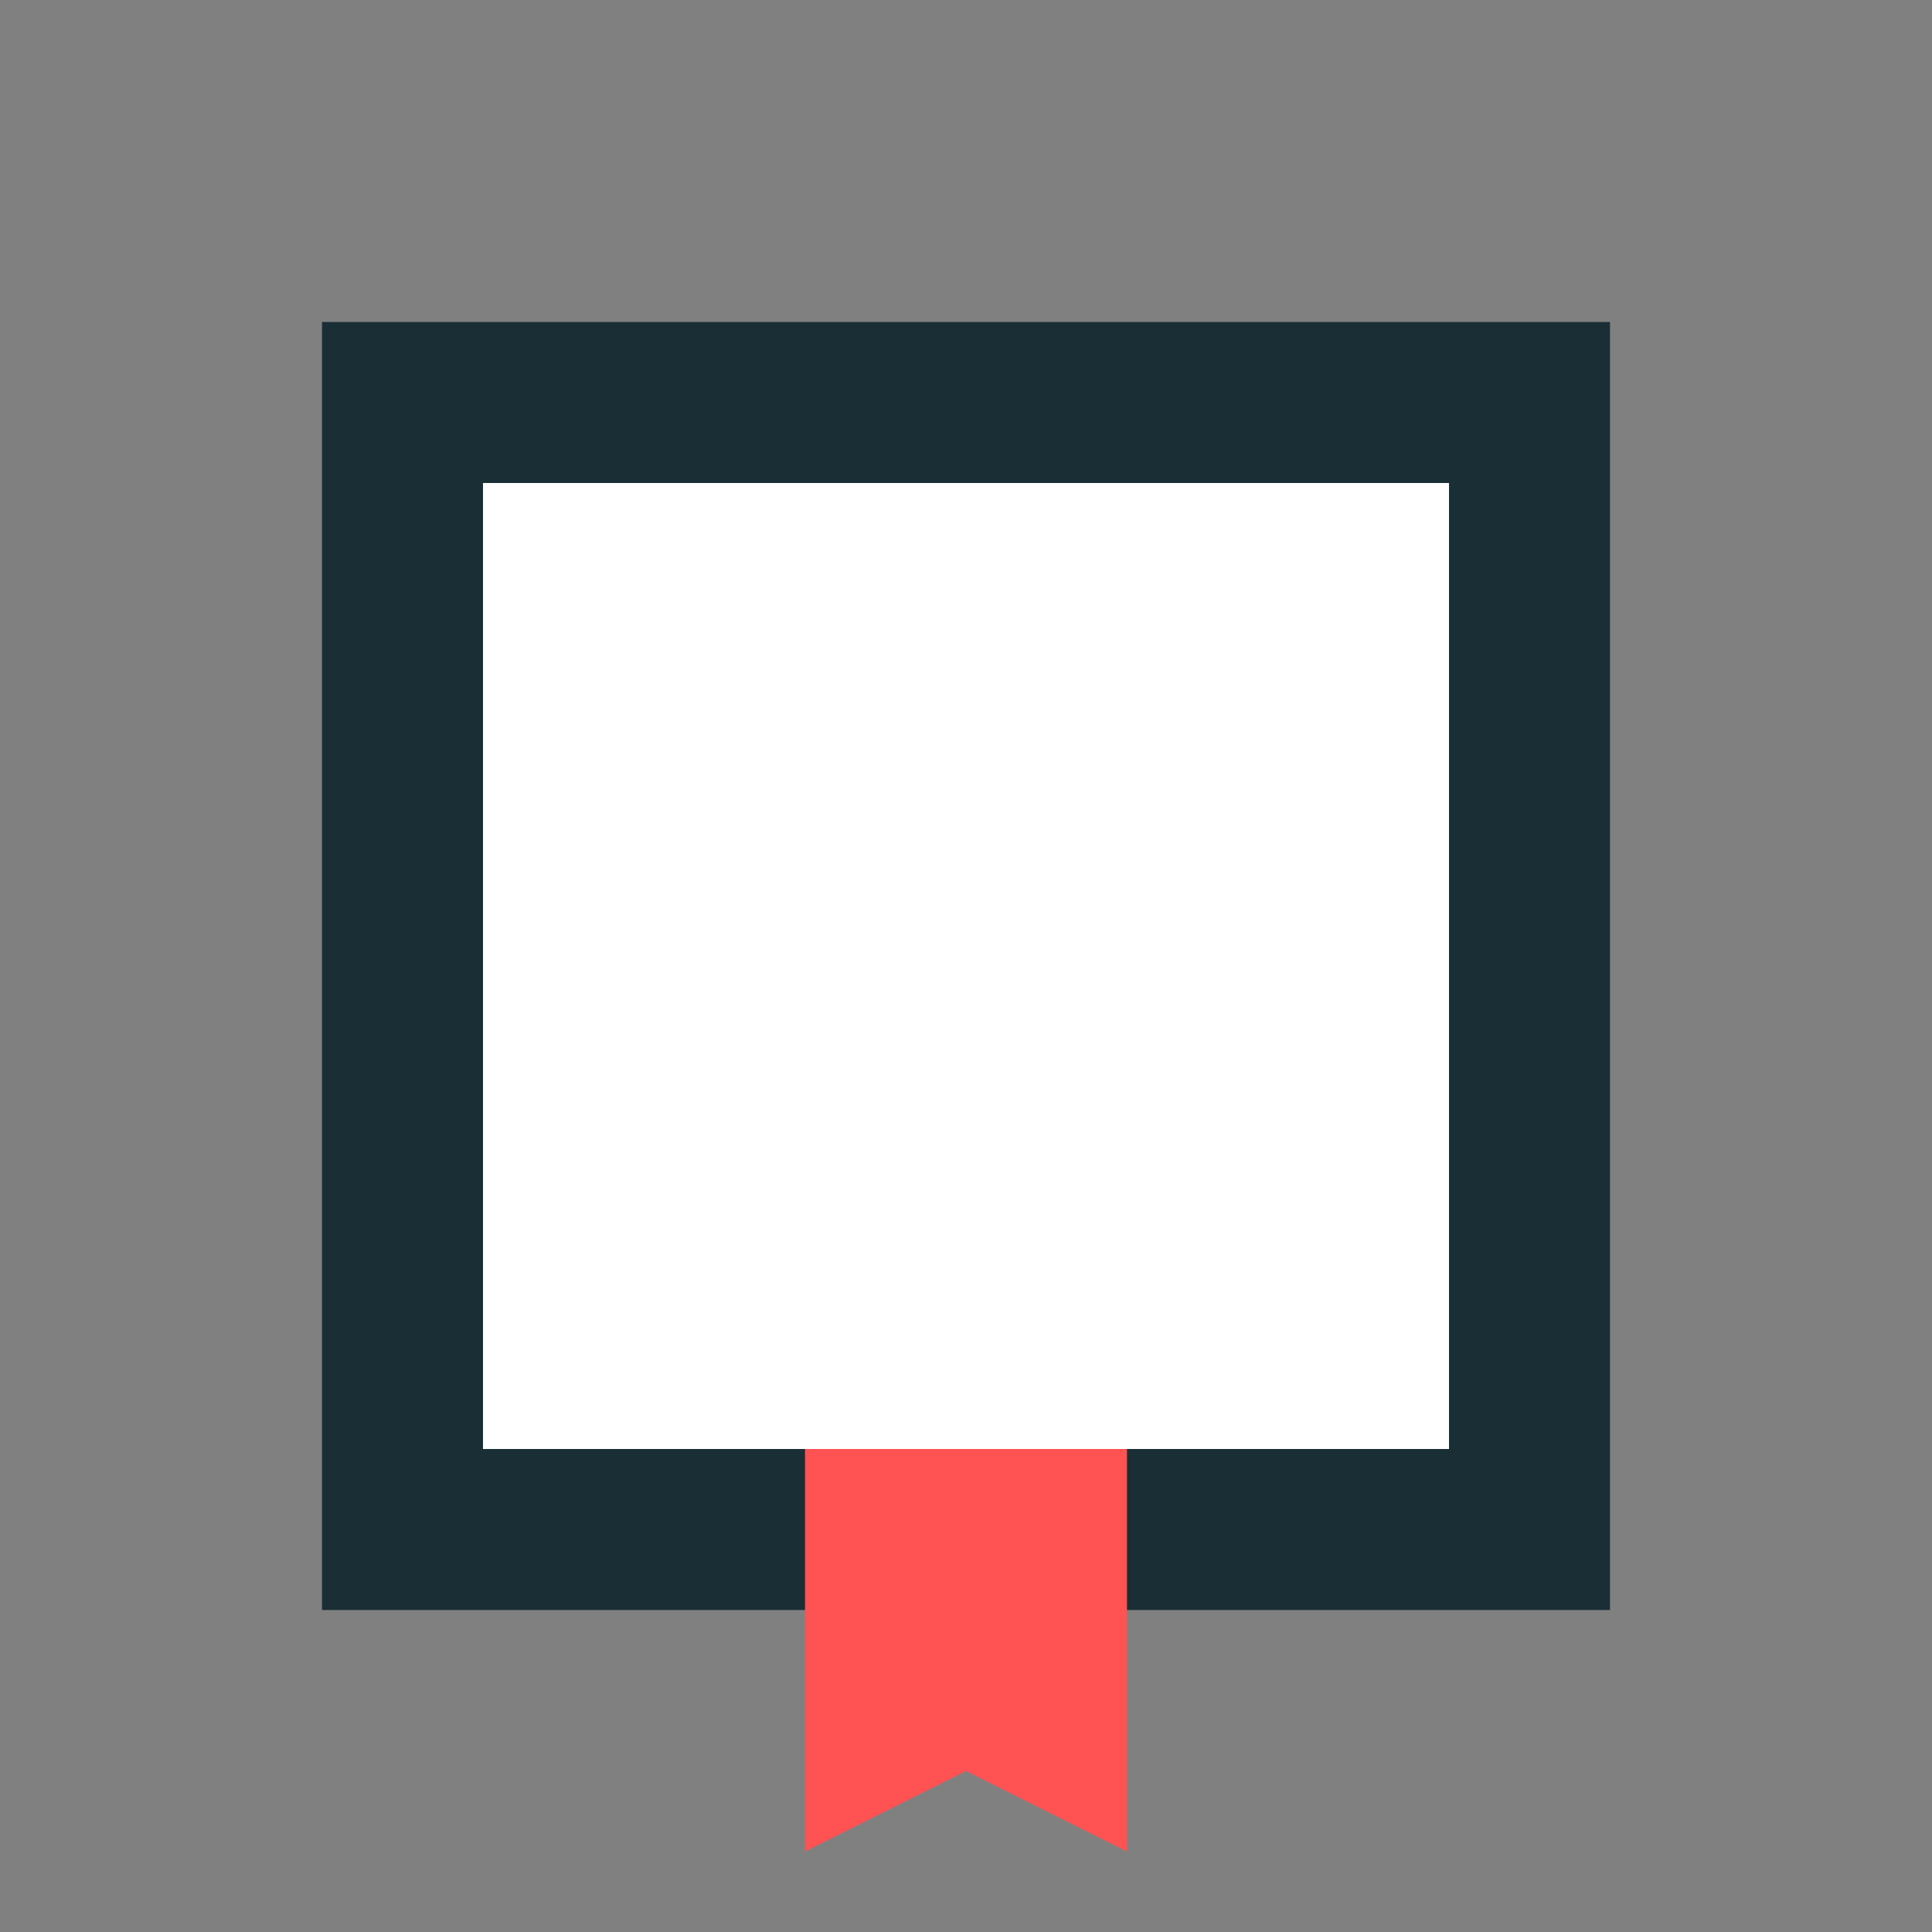
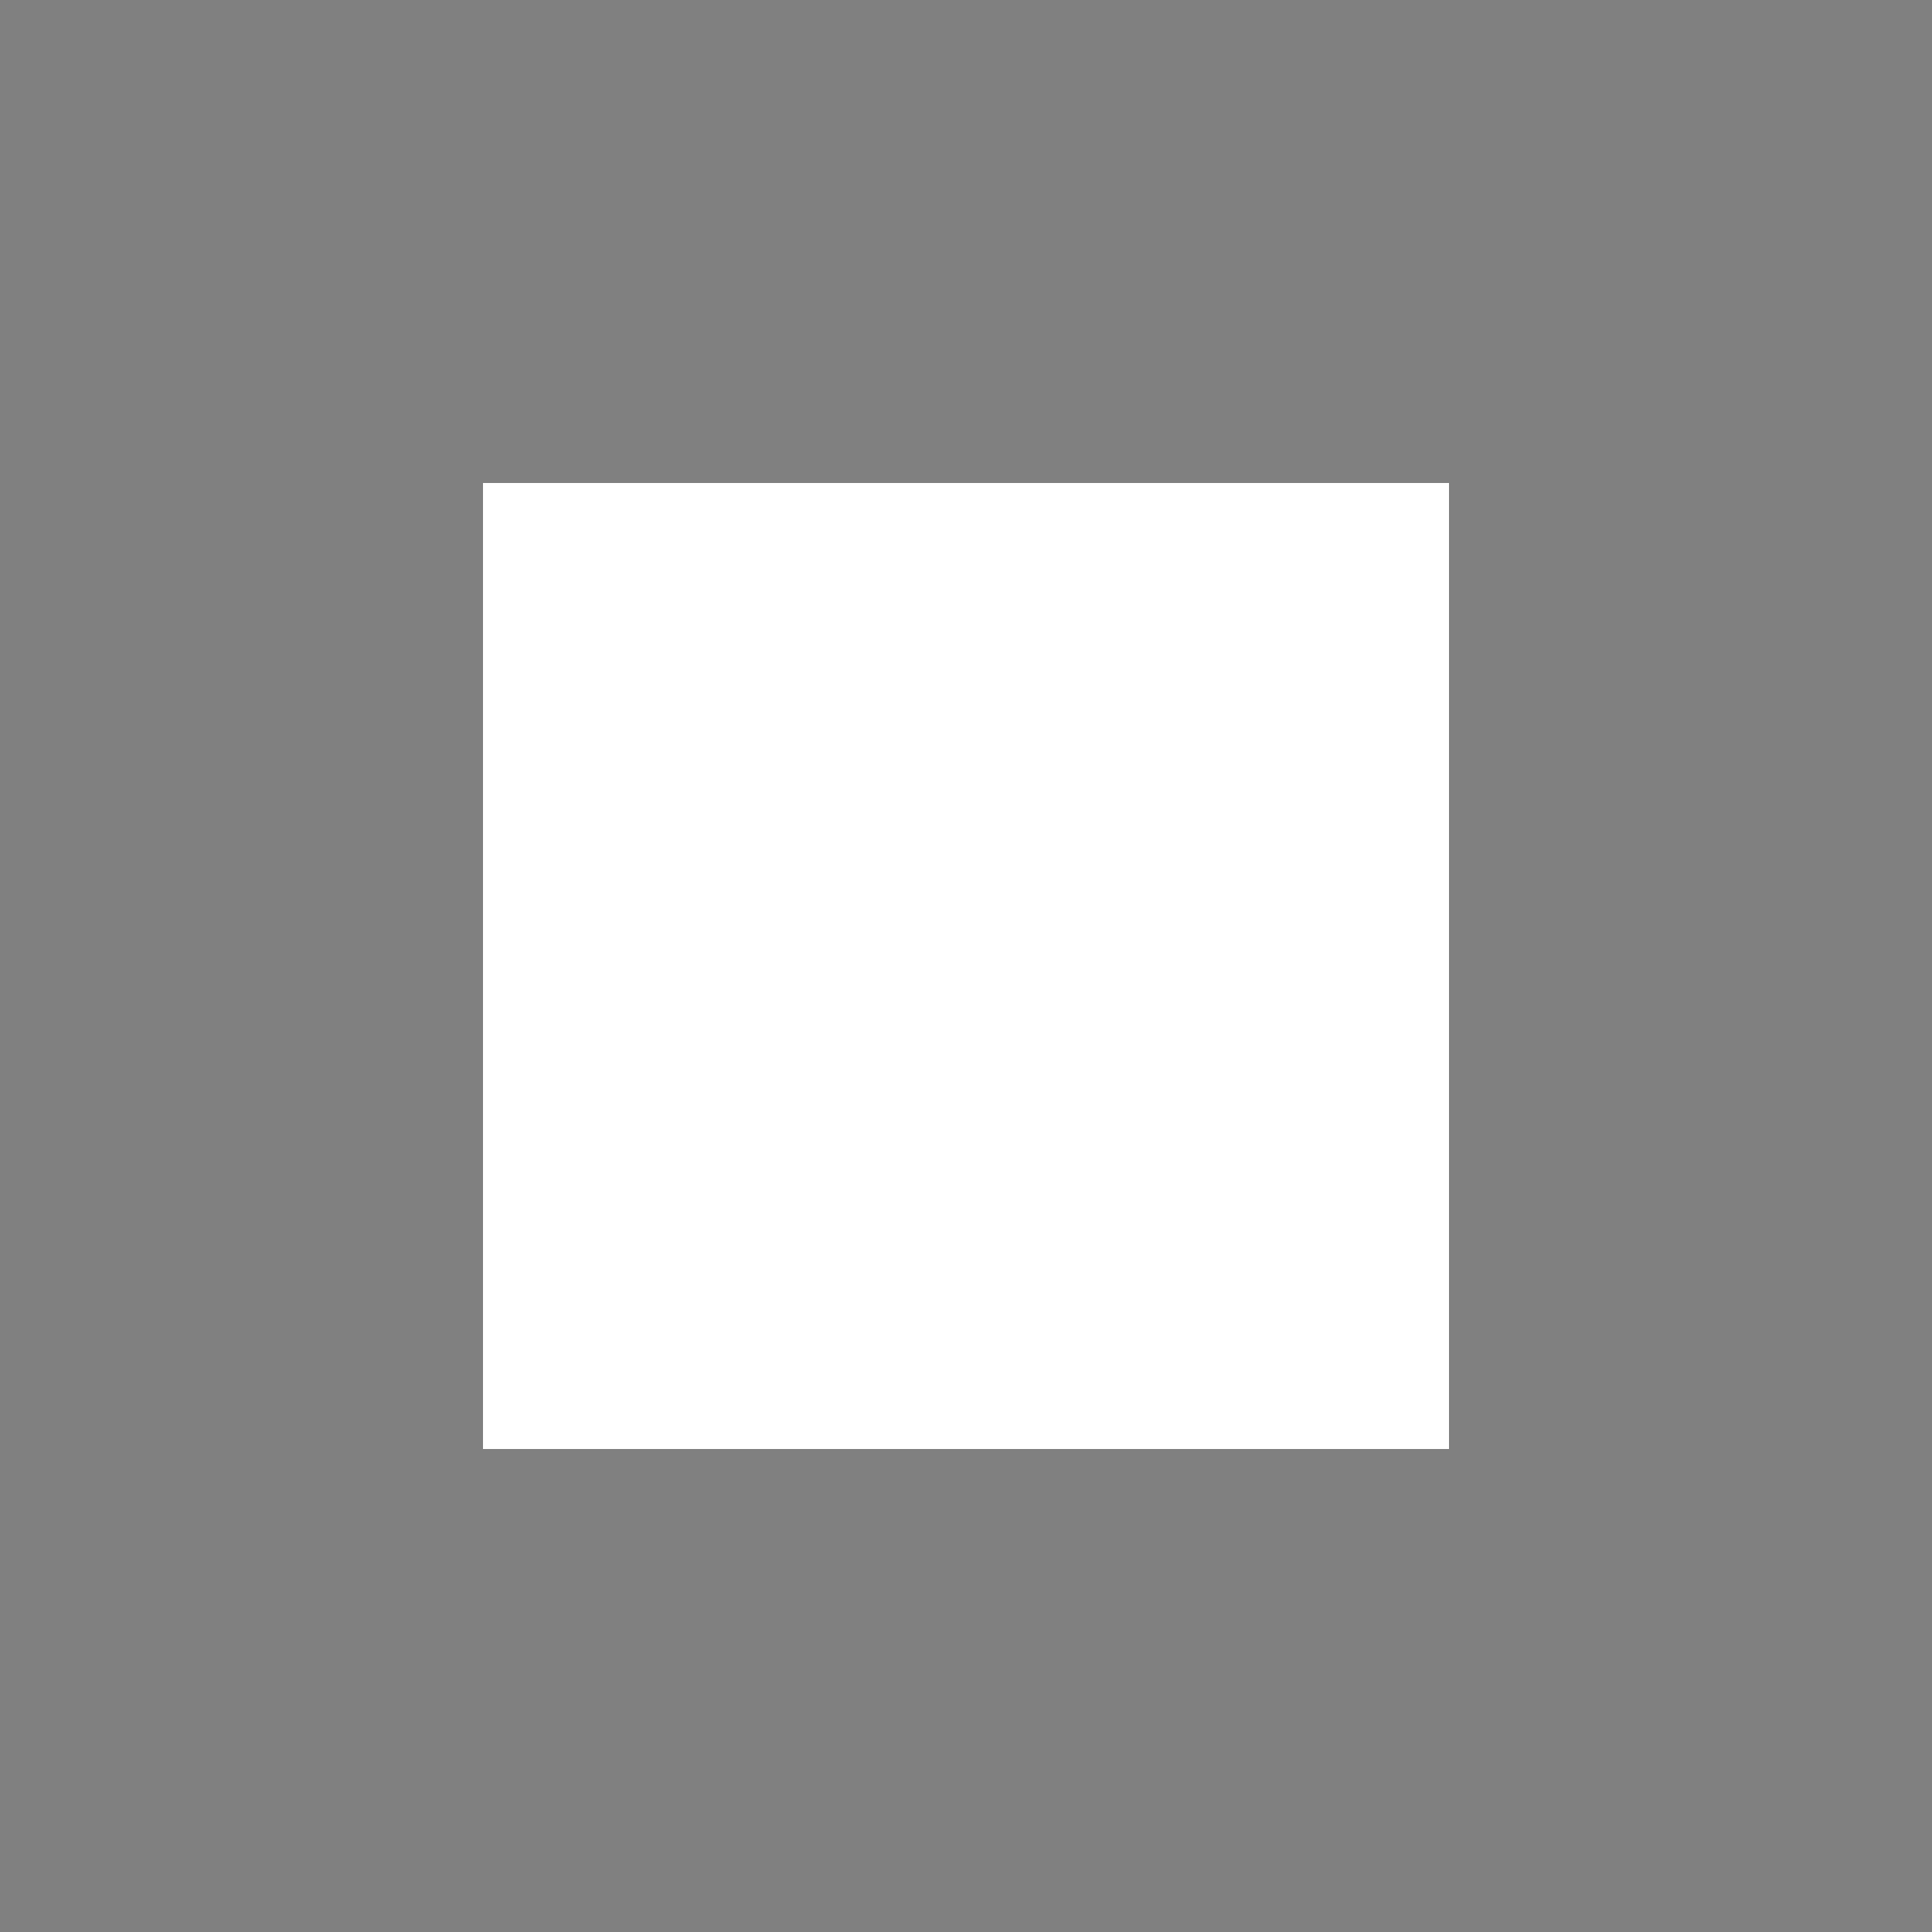
<svg xmlns="http://www.w3.org/2000/svg" viewBox="0 0 24 24" fill="none">
  <rect x="0" y="0" width="24" height="24" fill="#808080" stroke="none" />
-   <rect x="4" y="4" width="16" height="16" fill="#1A2E35" />
  <rect x="6" y="6" width="12" height="12" fill="white" stroke="none" />
-   <path d="M14 18h-4v5l2-1 2 1z" fill="#FF5252" />
  <style>
        @media (prefers-color-scheme: dark) {
            rect:nth-child(2) {
                fill: #1F2A35;
            }
        }
    </style>
</svg>